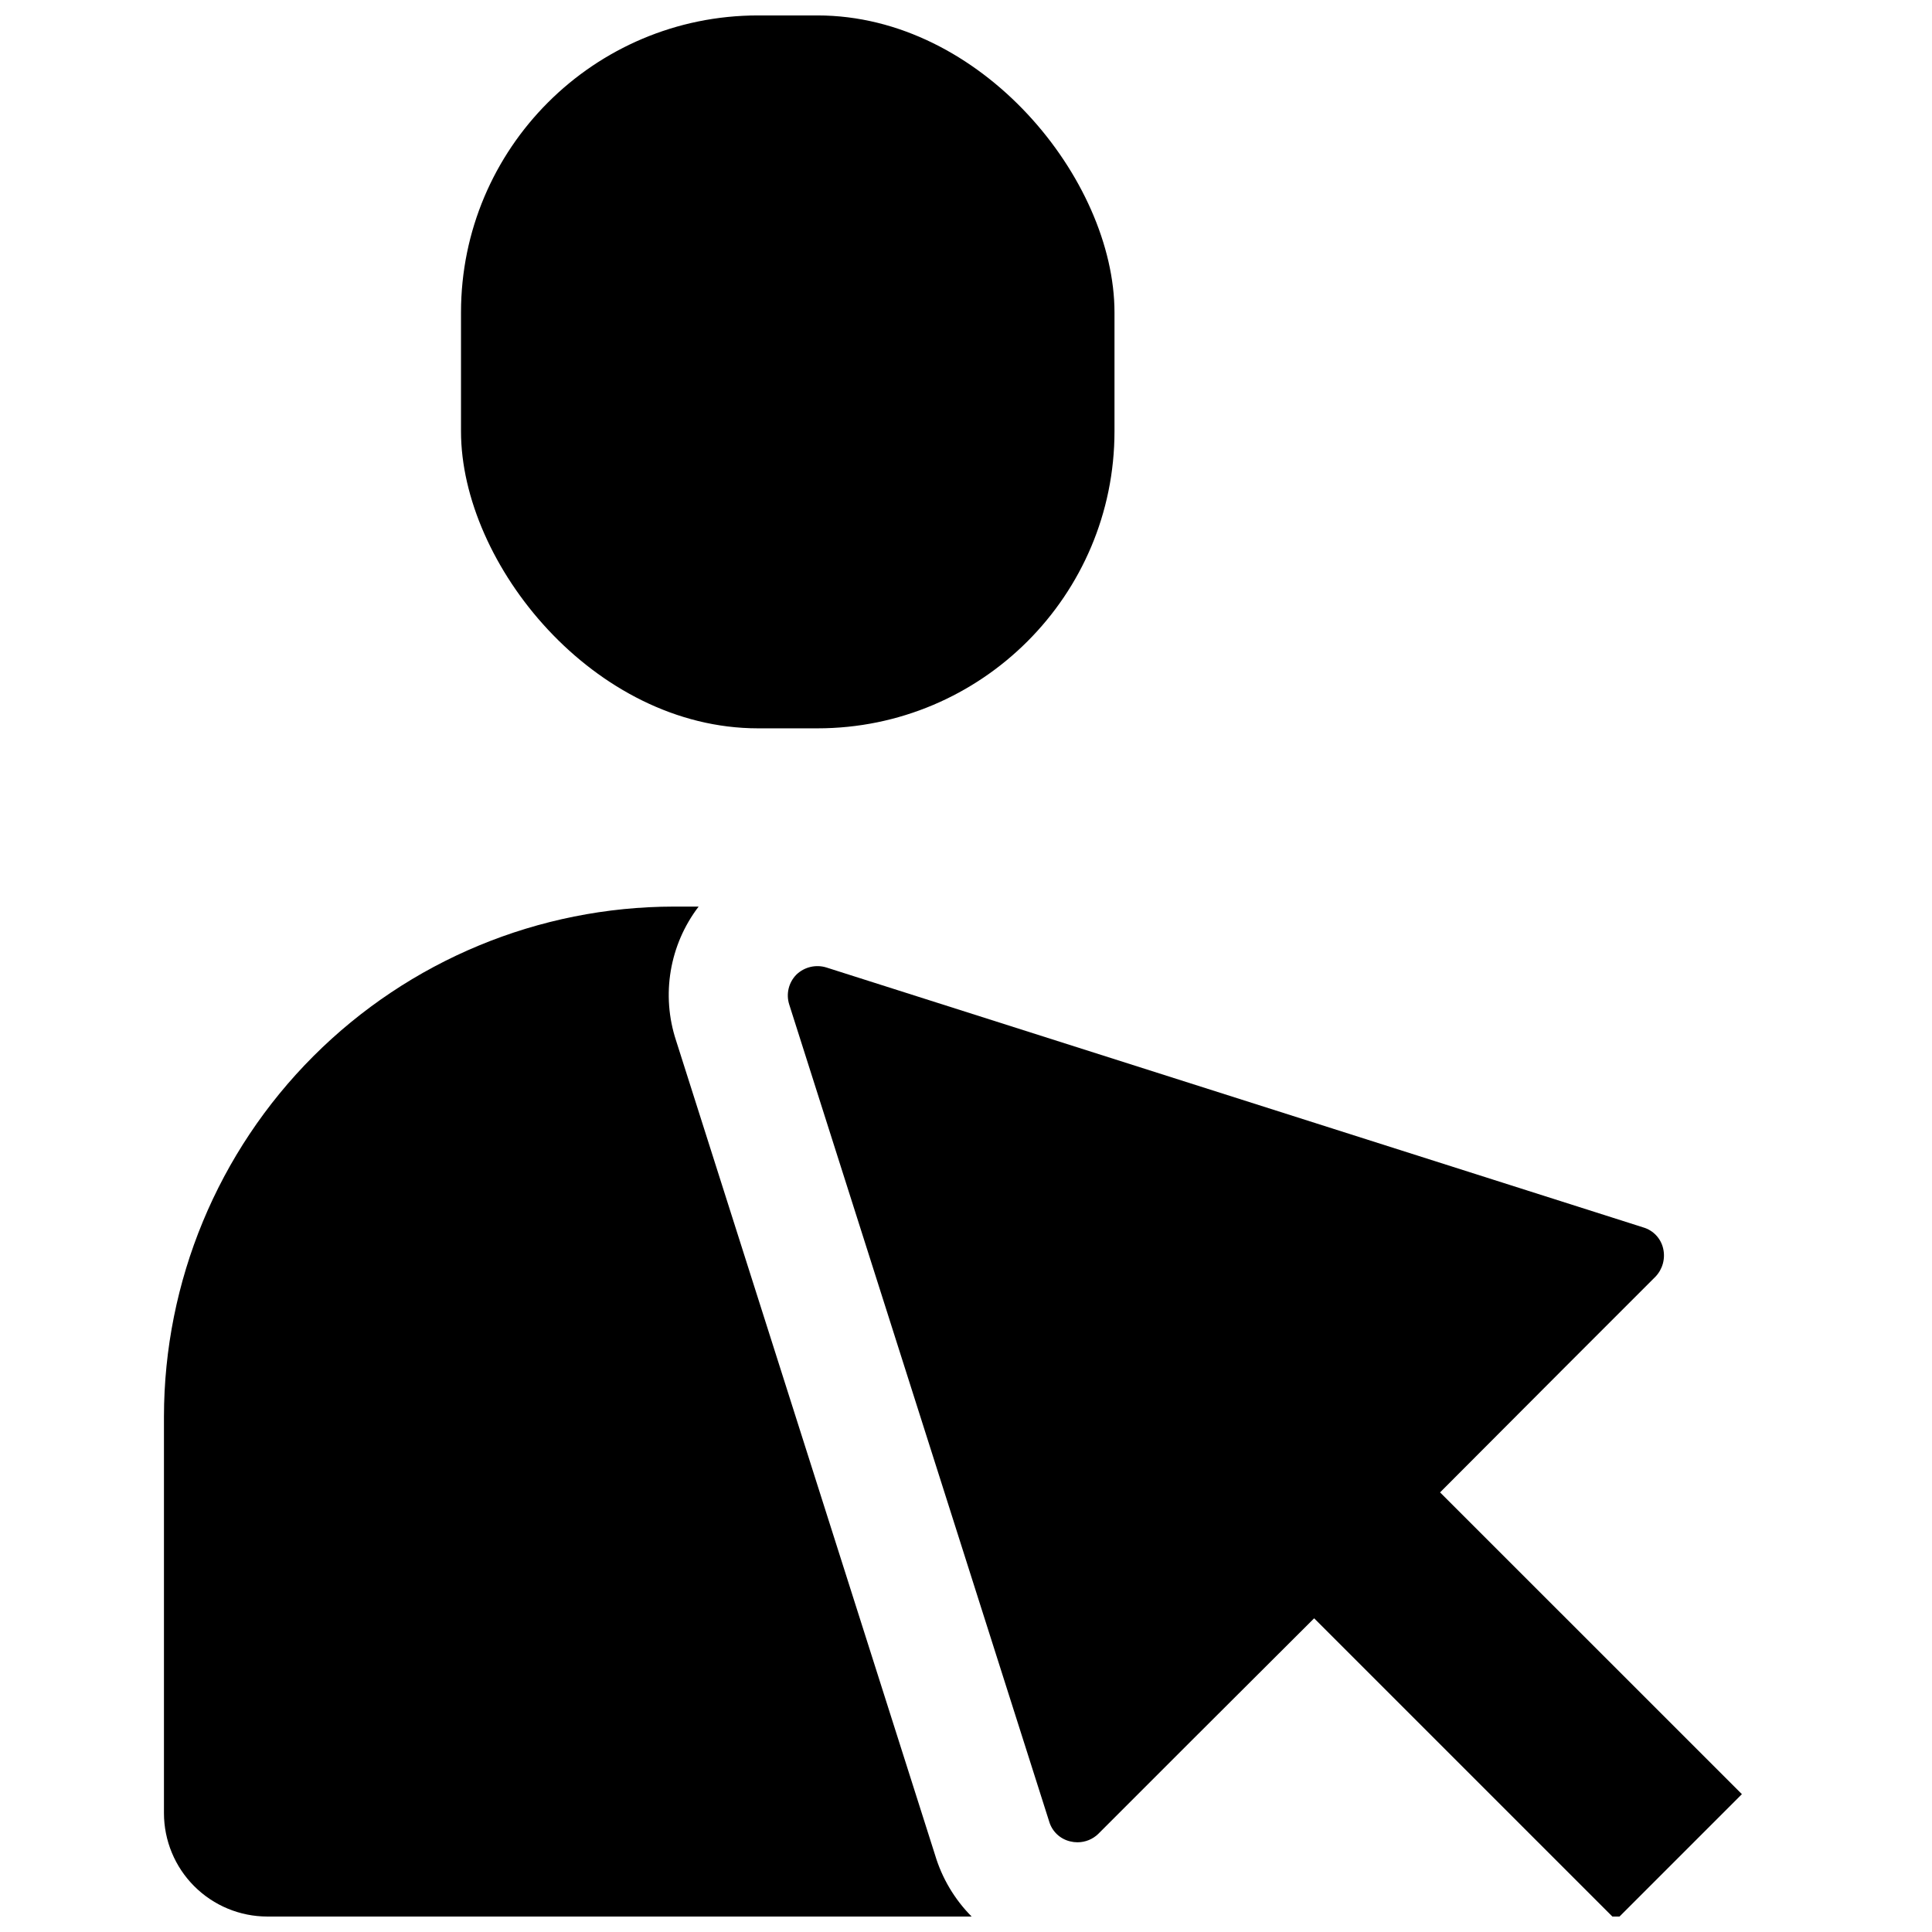
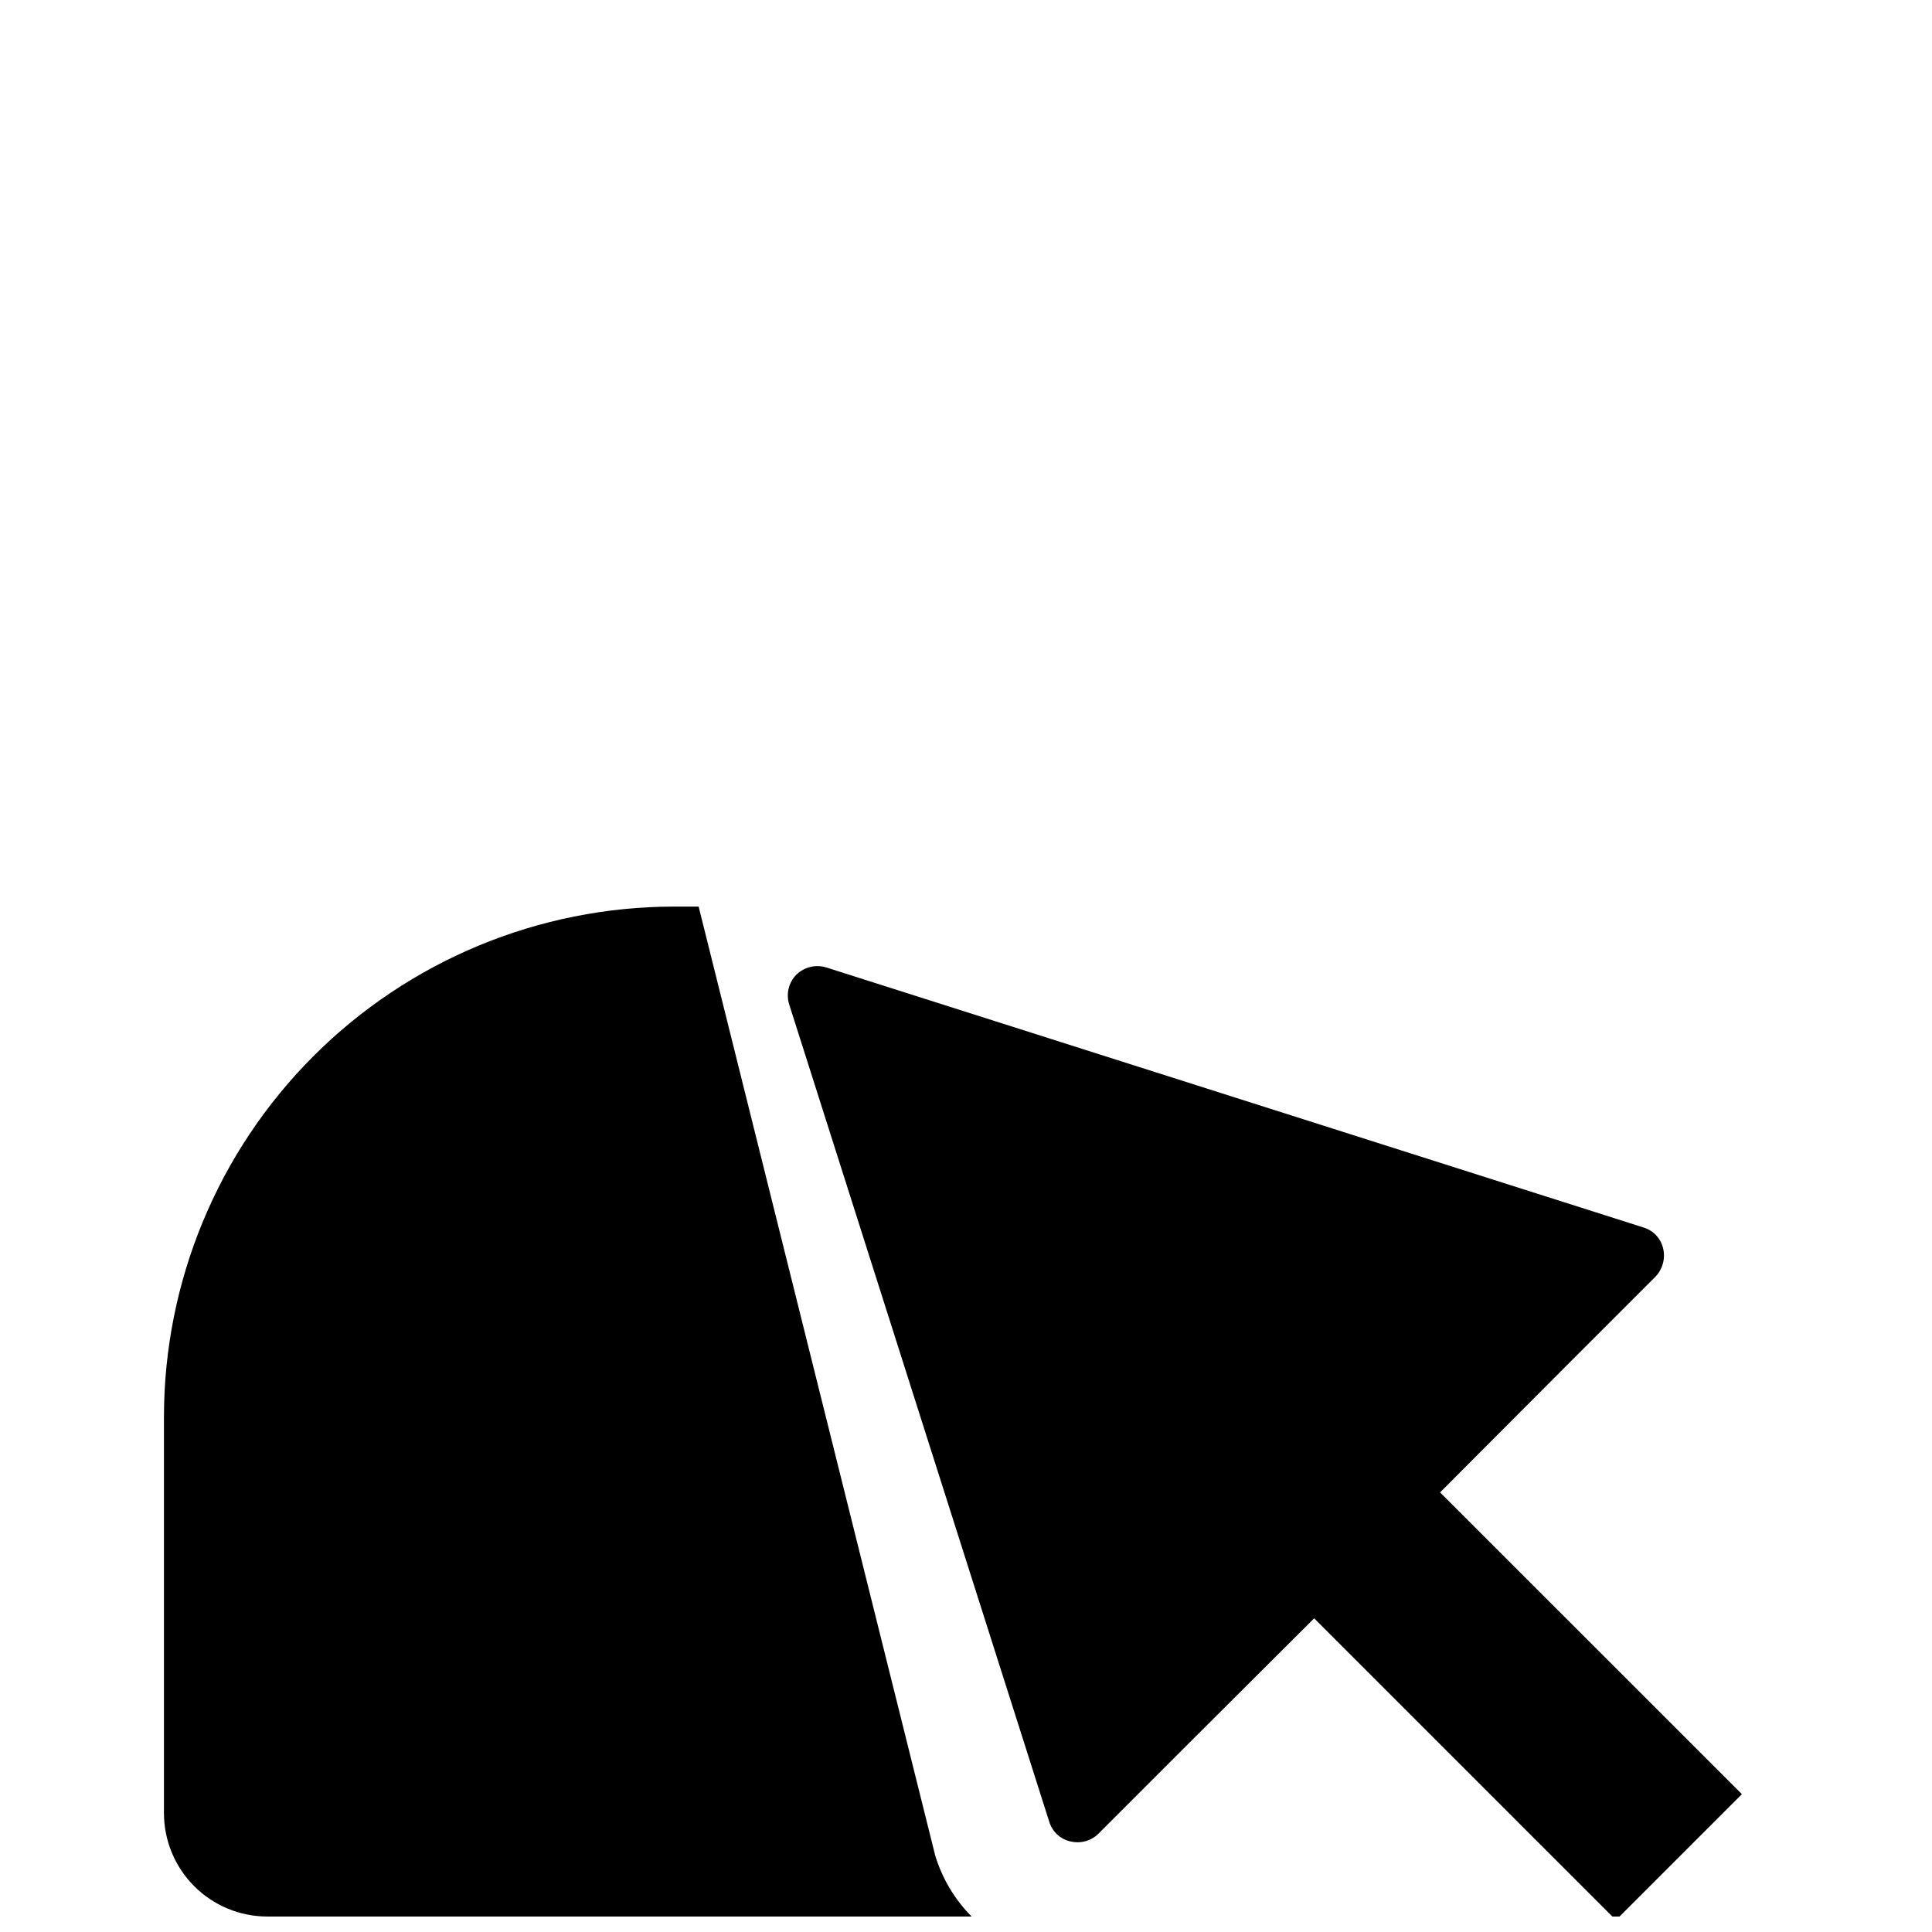
<svg xmlns="http://www.w3.org/2000/svg" width="800px" height="800px" version="1.1" viewBox="144 144 512 512">
  <defs>
    <clipPath id="c">
      <path d="m187 384h215v267.9h-215z" />
    </clipPath>
    <clipPath id="b">
-       <path d="m266 148.09h174v189.91h-174z" />
-     </clipPath>
+       </clipPath>
    <clipPath id="a">
      <path d="m352 400h254v251.9h-254z" />
    </clipPath>
  </defs>
  <g>
    <g clip-path="url(#c)">
-       <path d="m391.81 635.61c1.836 6.144 5.164 11.742 9.684 16.293h-186.65c-7.262-0.004-14.227-2.894-19.363-8.031-5.137-5.133-8.023-12.098-8.031-19.363v-105.09c0.035-35.84 14.285-70.199 39.625-95.539s59.703-39.59 95.539-39.625h6.531c-7.731 10.121-9.969 23.406-5.981 35.504z" />
+       <path d="m391.81 635.61c1.836 6.144 5.164 11.742 9.684 16.293h-186.65c-7.262-0.004-14.227-2.894-19.363-8.031-5.137-5.133-8.023-12.098-8.031-19.363v-105.09c0.035-35.84 14.285-70.199 39.625-95.539s59.703-39.59 95.539-39.625h6.531z" />
    </g>
    <g clip-path="url(#b)">
      <path d="m344.89 148.09h15.742c43.477 0 78.719 43.477 78.719 78.719v31.488c0 43.477-35.246 78.719-78.719 78.719h-15.742c-43.477 0-78.719-43.477-78.719-78.719v-31.488c0-43.477 35.246-78.719 78.719-78.719z" />
    </g>
    <g clip-path="url(#a)">
      <path d="m605.62 619.47-33.379 33.379-79.98-79.98-32.355 32.273-24.797 24.797 0.004 0.004c-1.492 1.469-3.5 2.289-5.59 2.281-0.637 0-1.273-0.078-1.891-0.234-2.68-0.617-4.82-2.633-5.59-5.277l-68.879-216.48c-0.902-2.793-0.176-5.859 1.891-7.949 2.106-2.031 5.152-2.758 7.949-1.891l216.48 68.883c2.641 0.77 4.66 2.906 5.273 5.59 0.625 2.676-0.145 5.488-2.047 7.477l-24.719 24.719-32.355 32.434z" />
    </g>
  </g>
</svg>